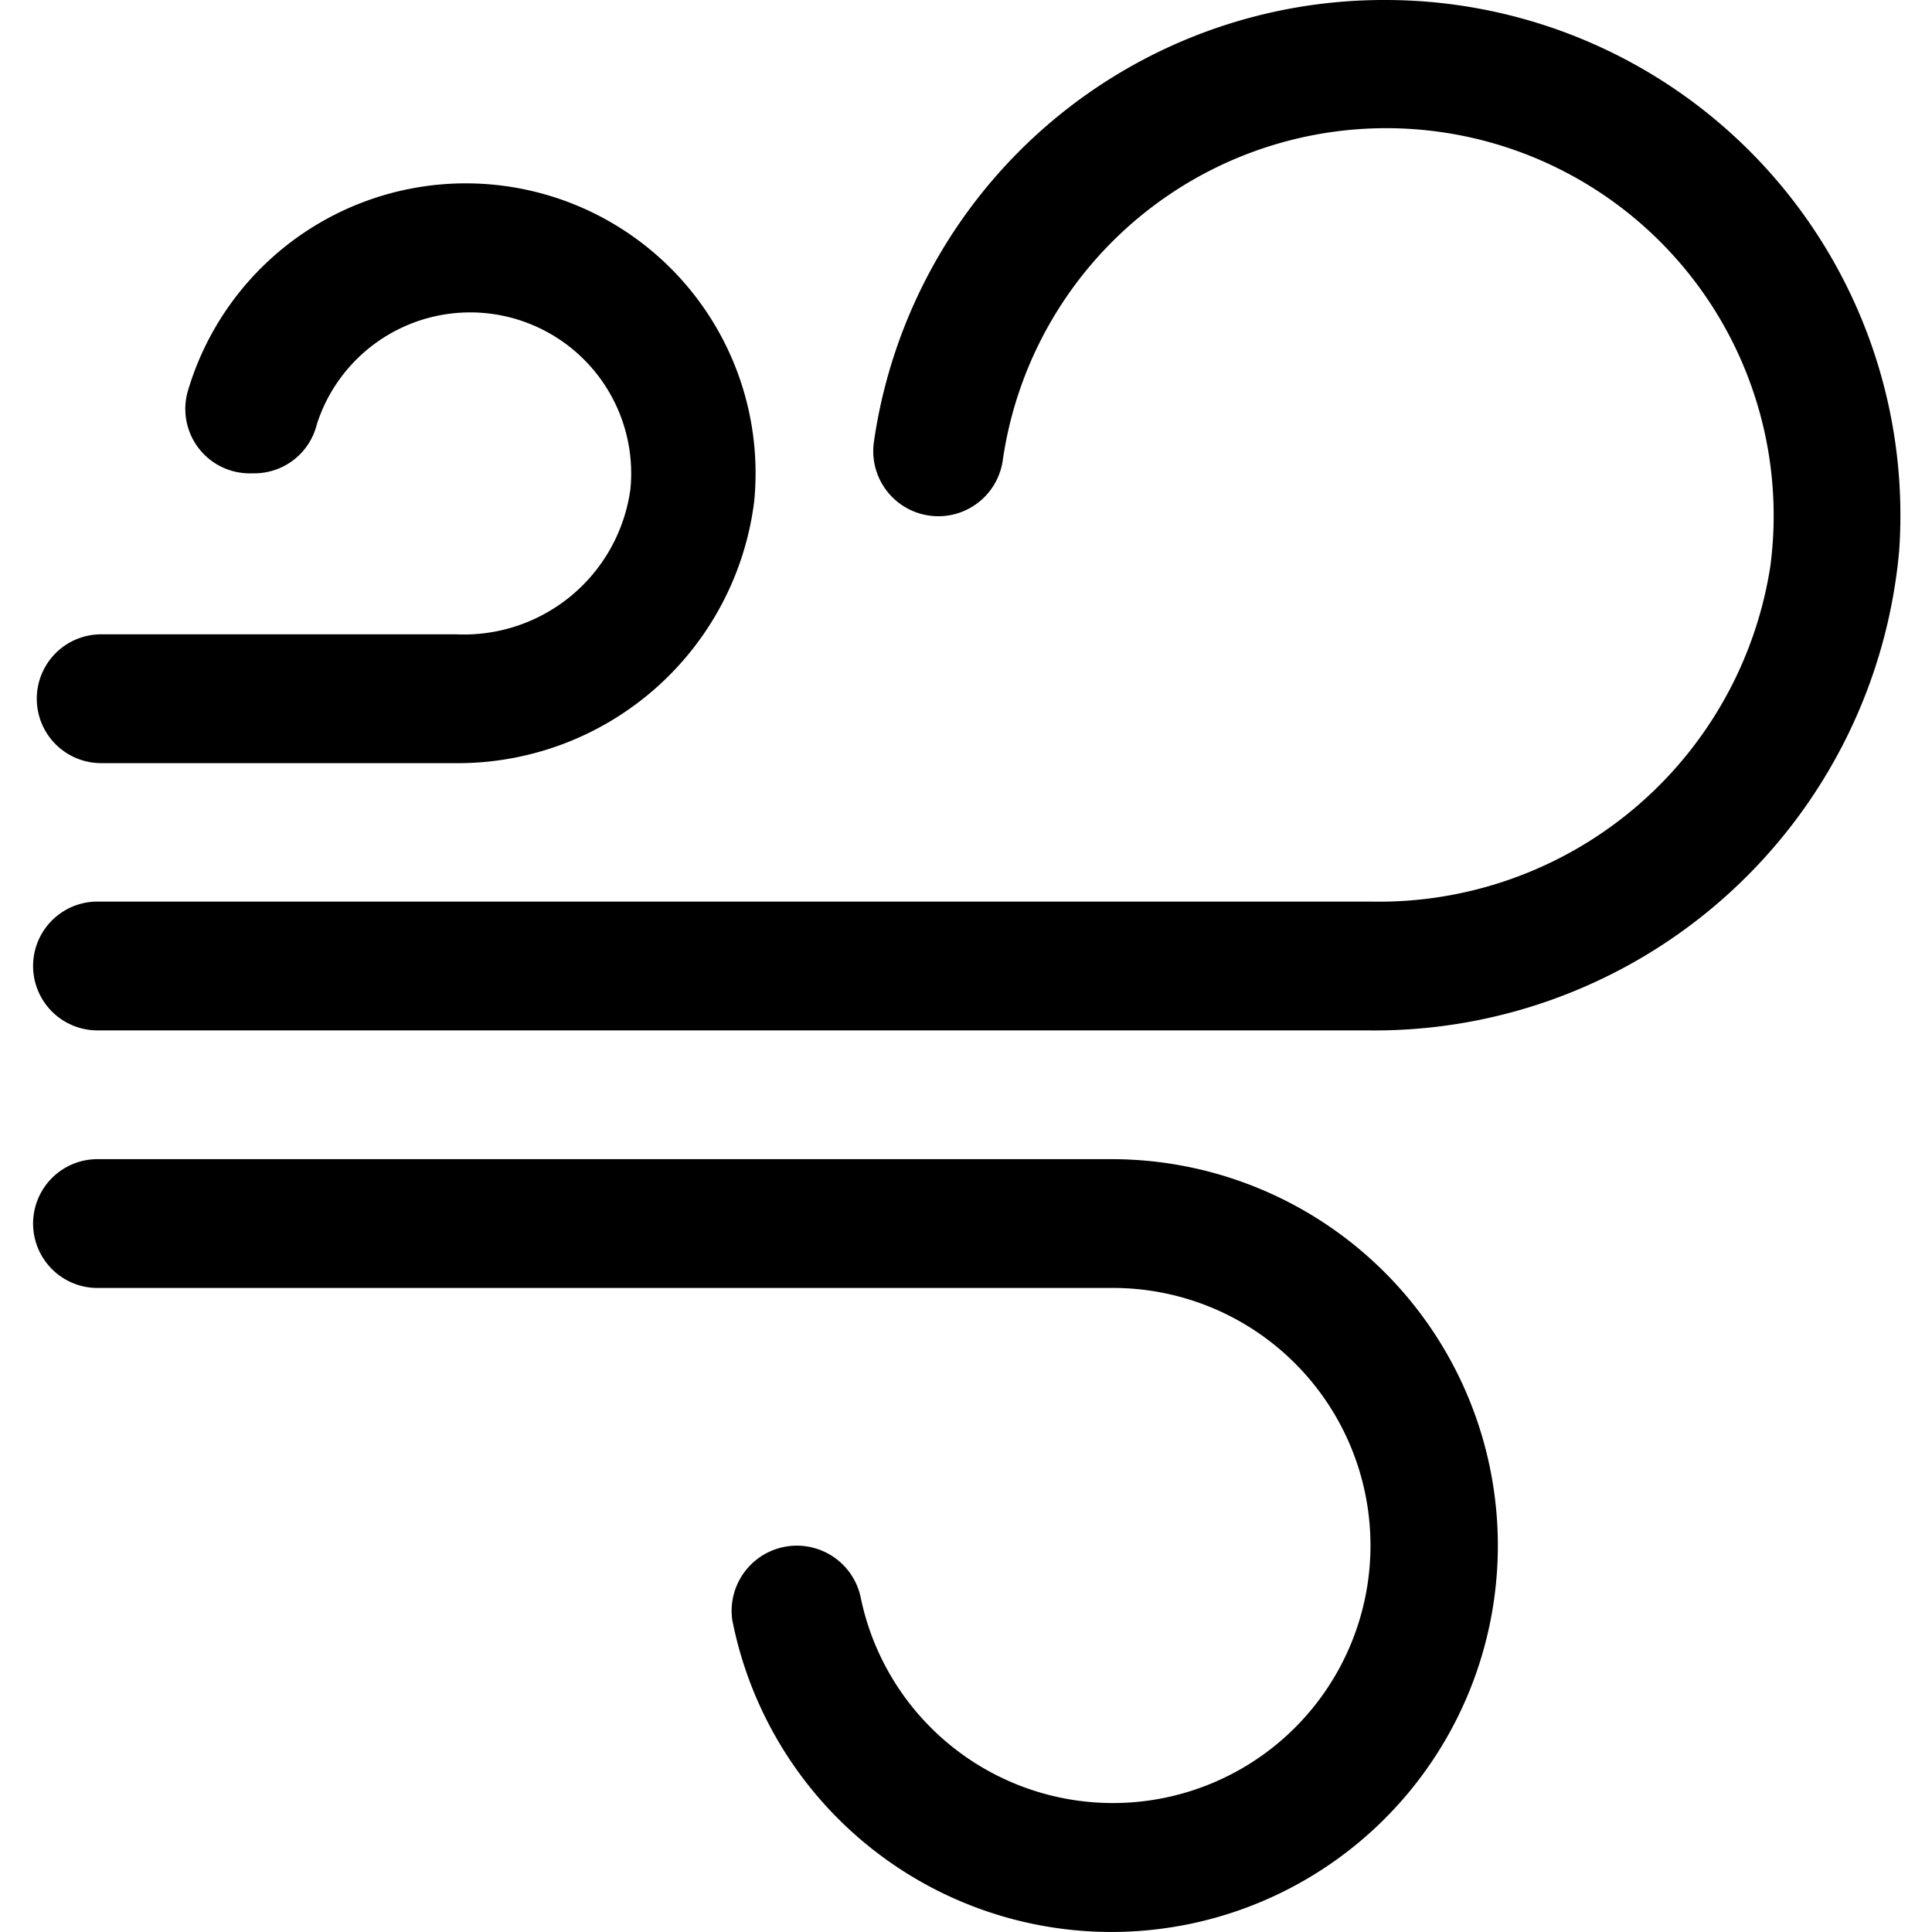
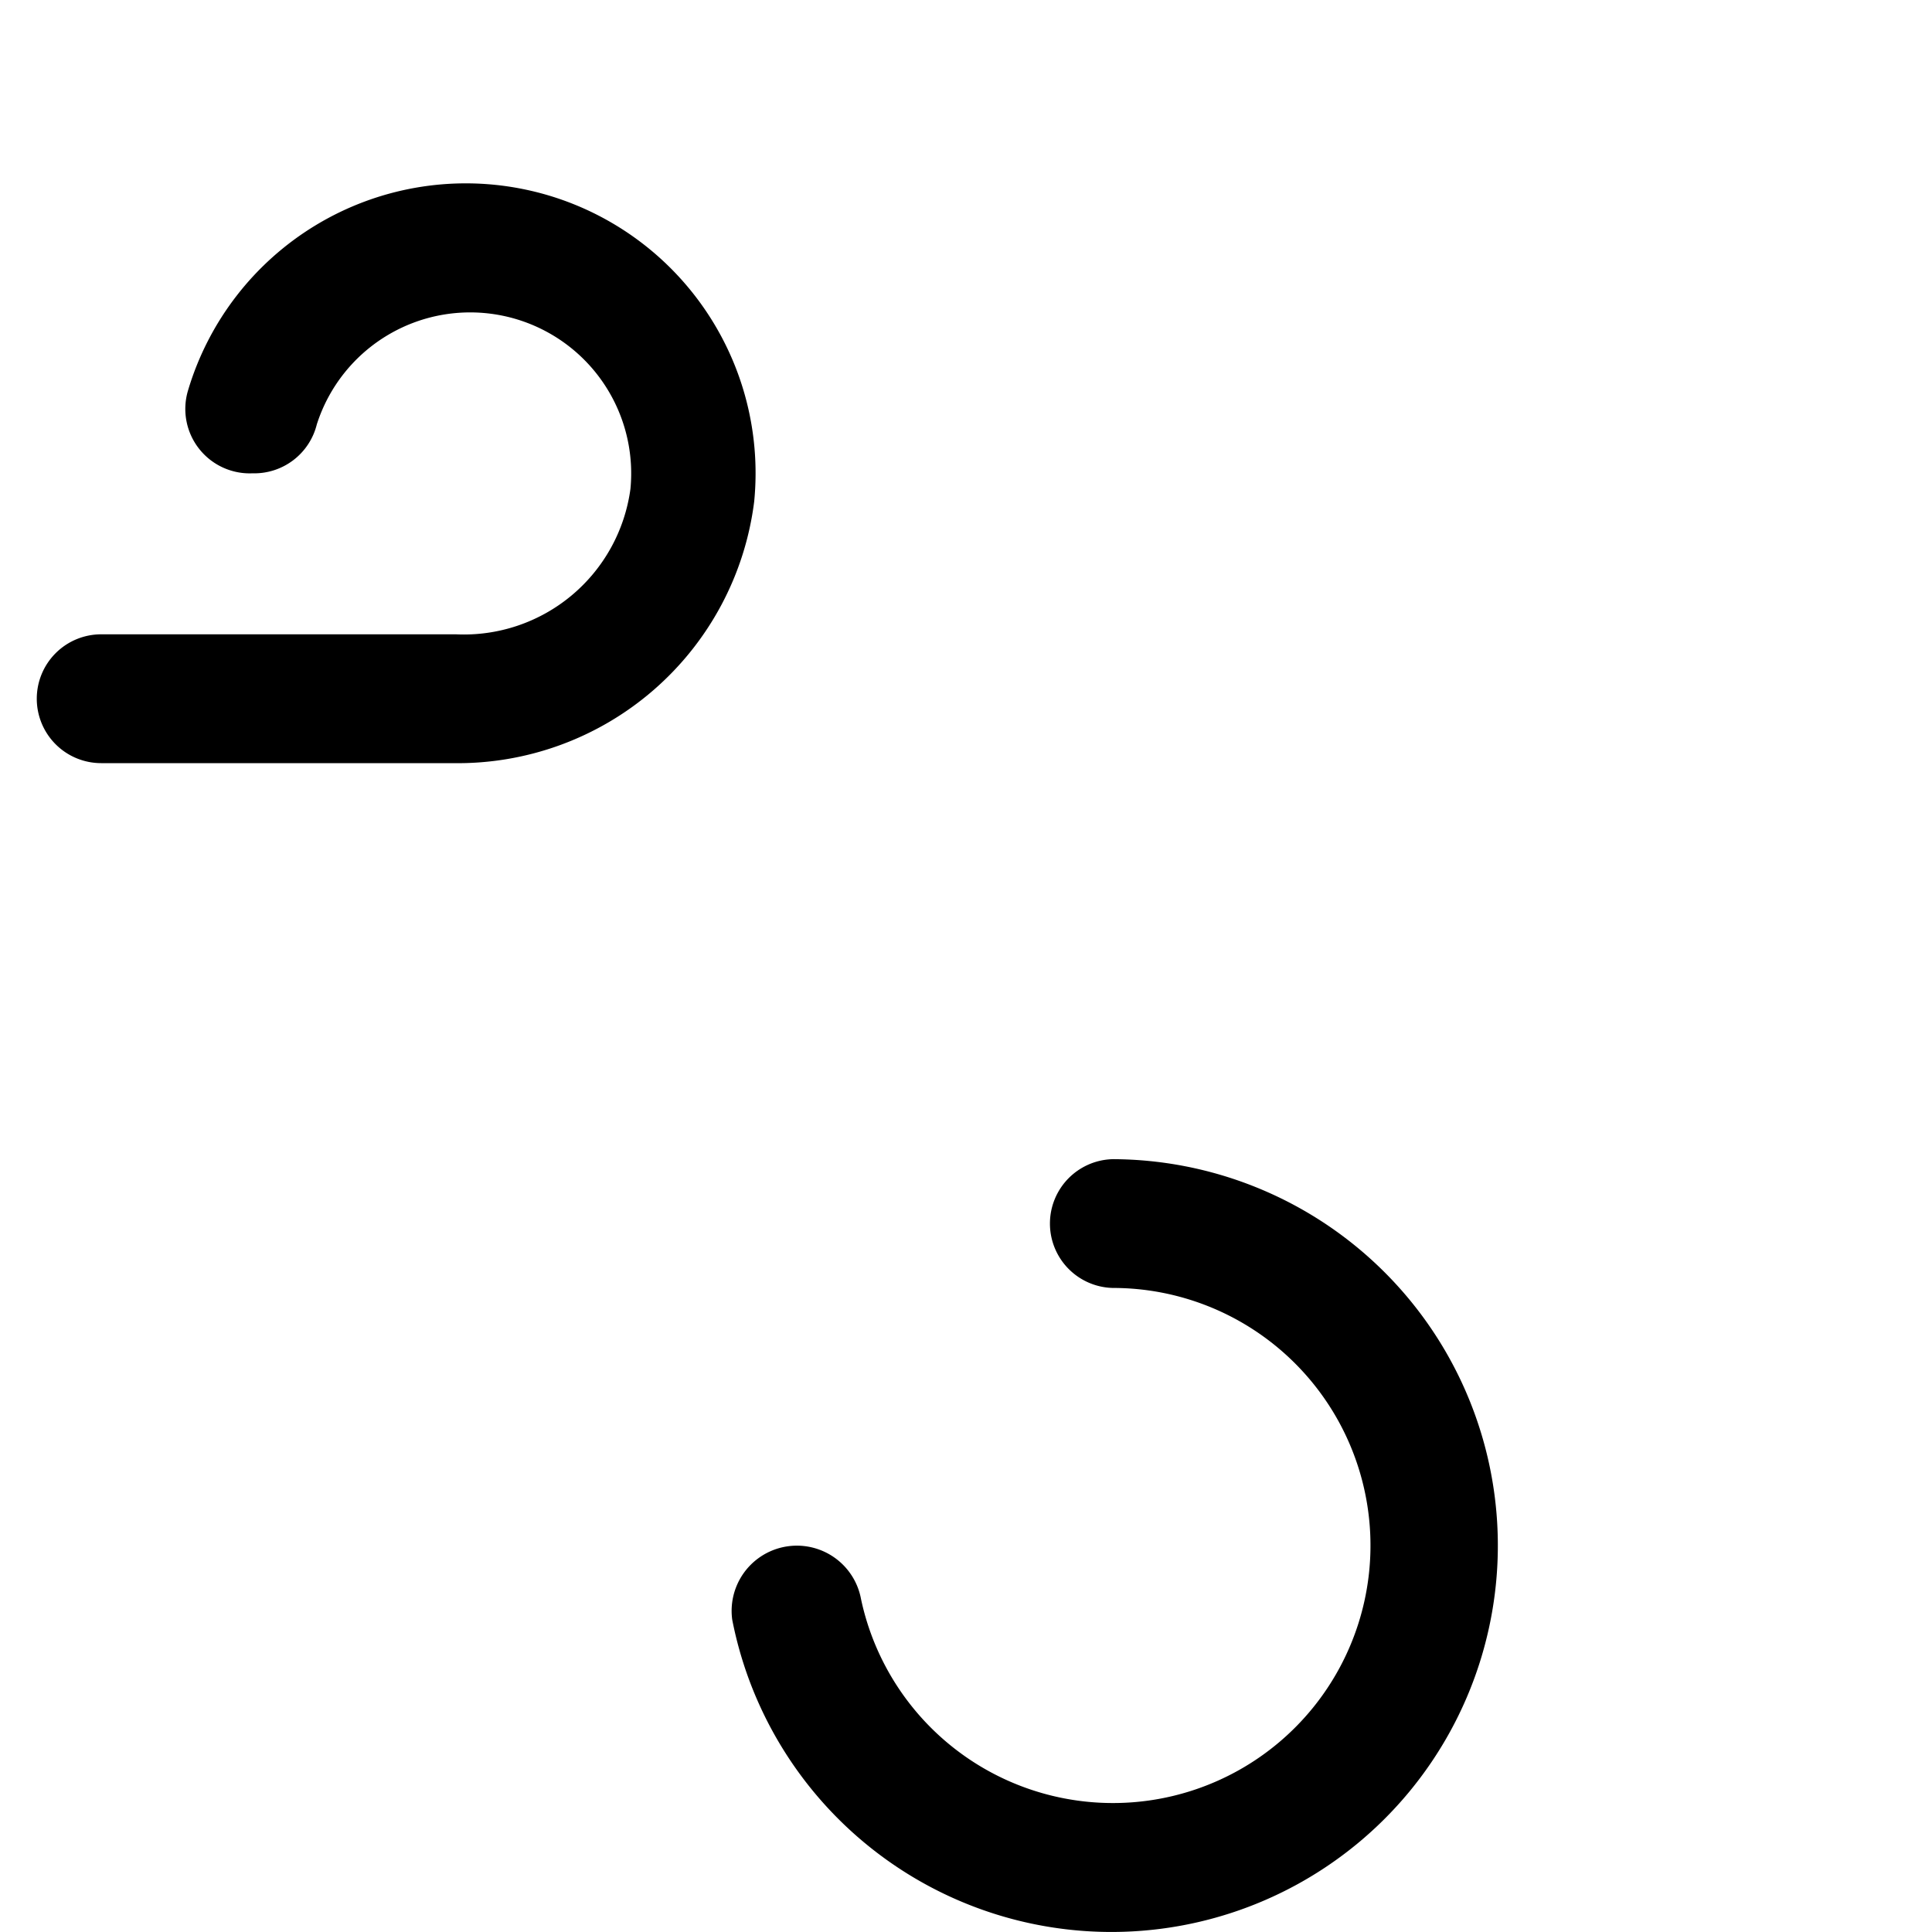
<svg xmlns="http://www.w3.org/2000/svg" width="56" height="56" viewBox="0 0 56 56">
  <defs>
    <clipPath id="clip-path">
      <rect id="Rectangle_580" data-name="Rectangle 580" width="56" height="56" transform="translate(28 28)" fill="#fff" stroke="#707070" stroke-width="1" />
    </clipPath>
  </defs>
  <g id="Mask_Group_22" data-name="Mask Group 22" transform="translate(-28 -28)" clip-path="url(#clip-path)">
    <g id="Layer_2" data-name="Layer 2" transform="translate(25.183 26.133)">
-       <path id="Path_1089" data-name="Path 1089" d="M42.933,1.867A14.934,14.934,0,0,0,28.148,14.675a1.886,1.886,0,0,0,3.734.538,11.23,11.23,0,0,1,22.25,3.061A11.48,11.48,0,0,1,42.541,28H5.6a1.867,1.867,0,0,0,0,3.733H42.41A15.269,15.269,0,0,0,57.866,17.826,14.933,14.933,0,0,0,42.933,1.867Z" />
-       <path id="Path_1090" data-name="Path 1090" d="M35.074,35.466H5.6a1.867,1.867,0,0,0,0,3.733H35.074a7.465,7.465,0,1,1-7.3,9.016,1.891,1.891,0,0,0-3.733.6A11.2,11.2,0,1,0,35.074,35.466Z" />
+       <path id="Path_1090" data-name="Path 1090" d="M35.074,35.466a1.867,1.867,0,0,0,0,3.733H35.074a7.465,7.465,0,1,1-7.3,9.016,1.891,1.891,0,0,0-3.733.6A11.2,11.2,0,1,0,35.074,35.466Z" />
      <path id="Path_1091" data-name="Path 1091" d="M16.034,20.253H5.749A1.867,1.867,0,0,0,3.883,22.12h0a1.867,1.867,0,0,0,1.867,1.867H15.941a8.661,8.661,0,0,0,8.736-7.579A8.4,8.4,0,0,0,8.269,13.178a1.867,1.867,0,0,0,1.867,2.408A1.867,1.867,0,0,0,12,14.168a4.667,4.667,0,0,1,9.091,1.867A4.872,4.872,0,0,1,16.034,20.253Z" />
    </g>
  </g>
</svg>